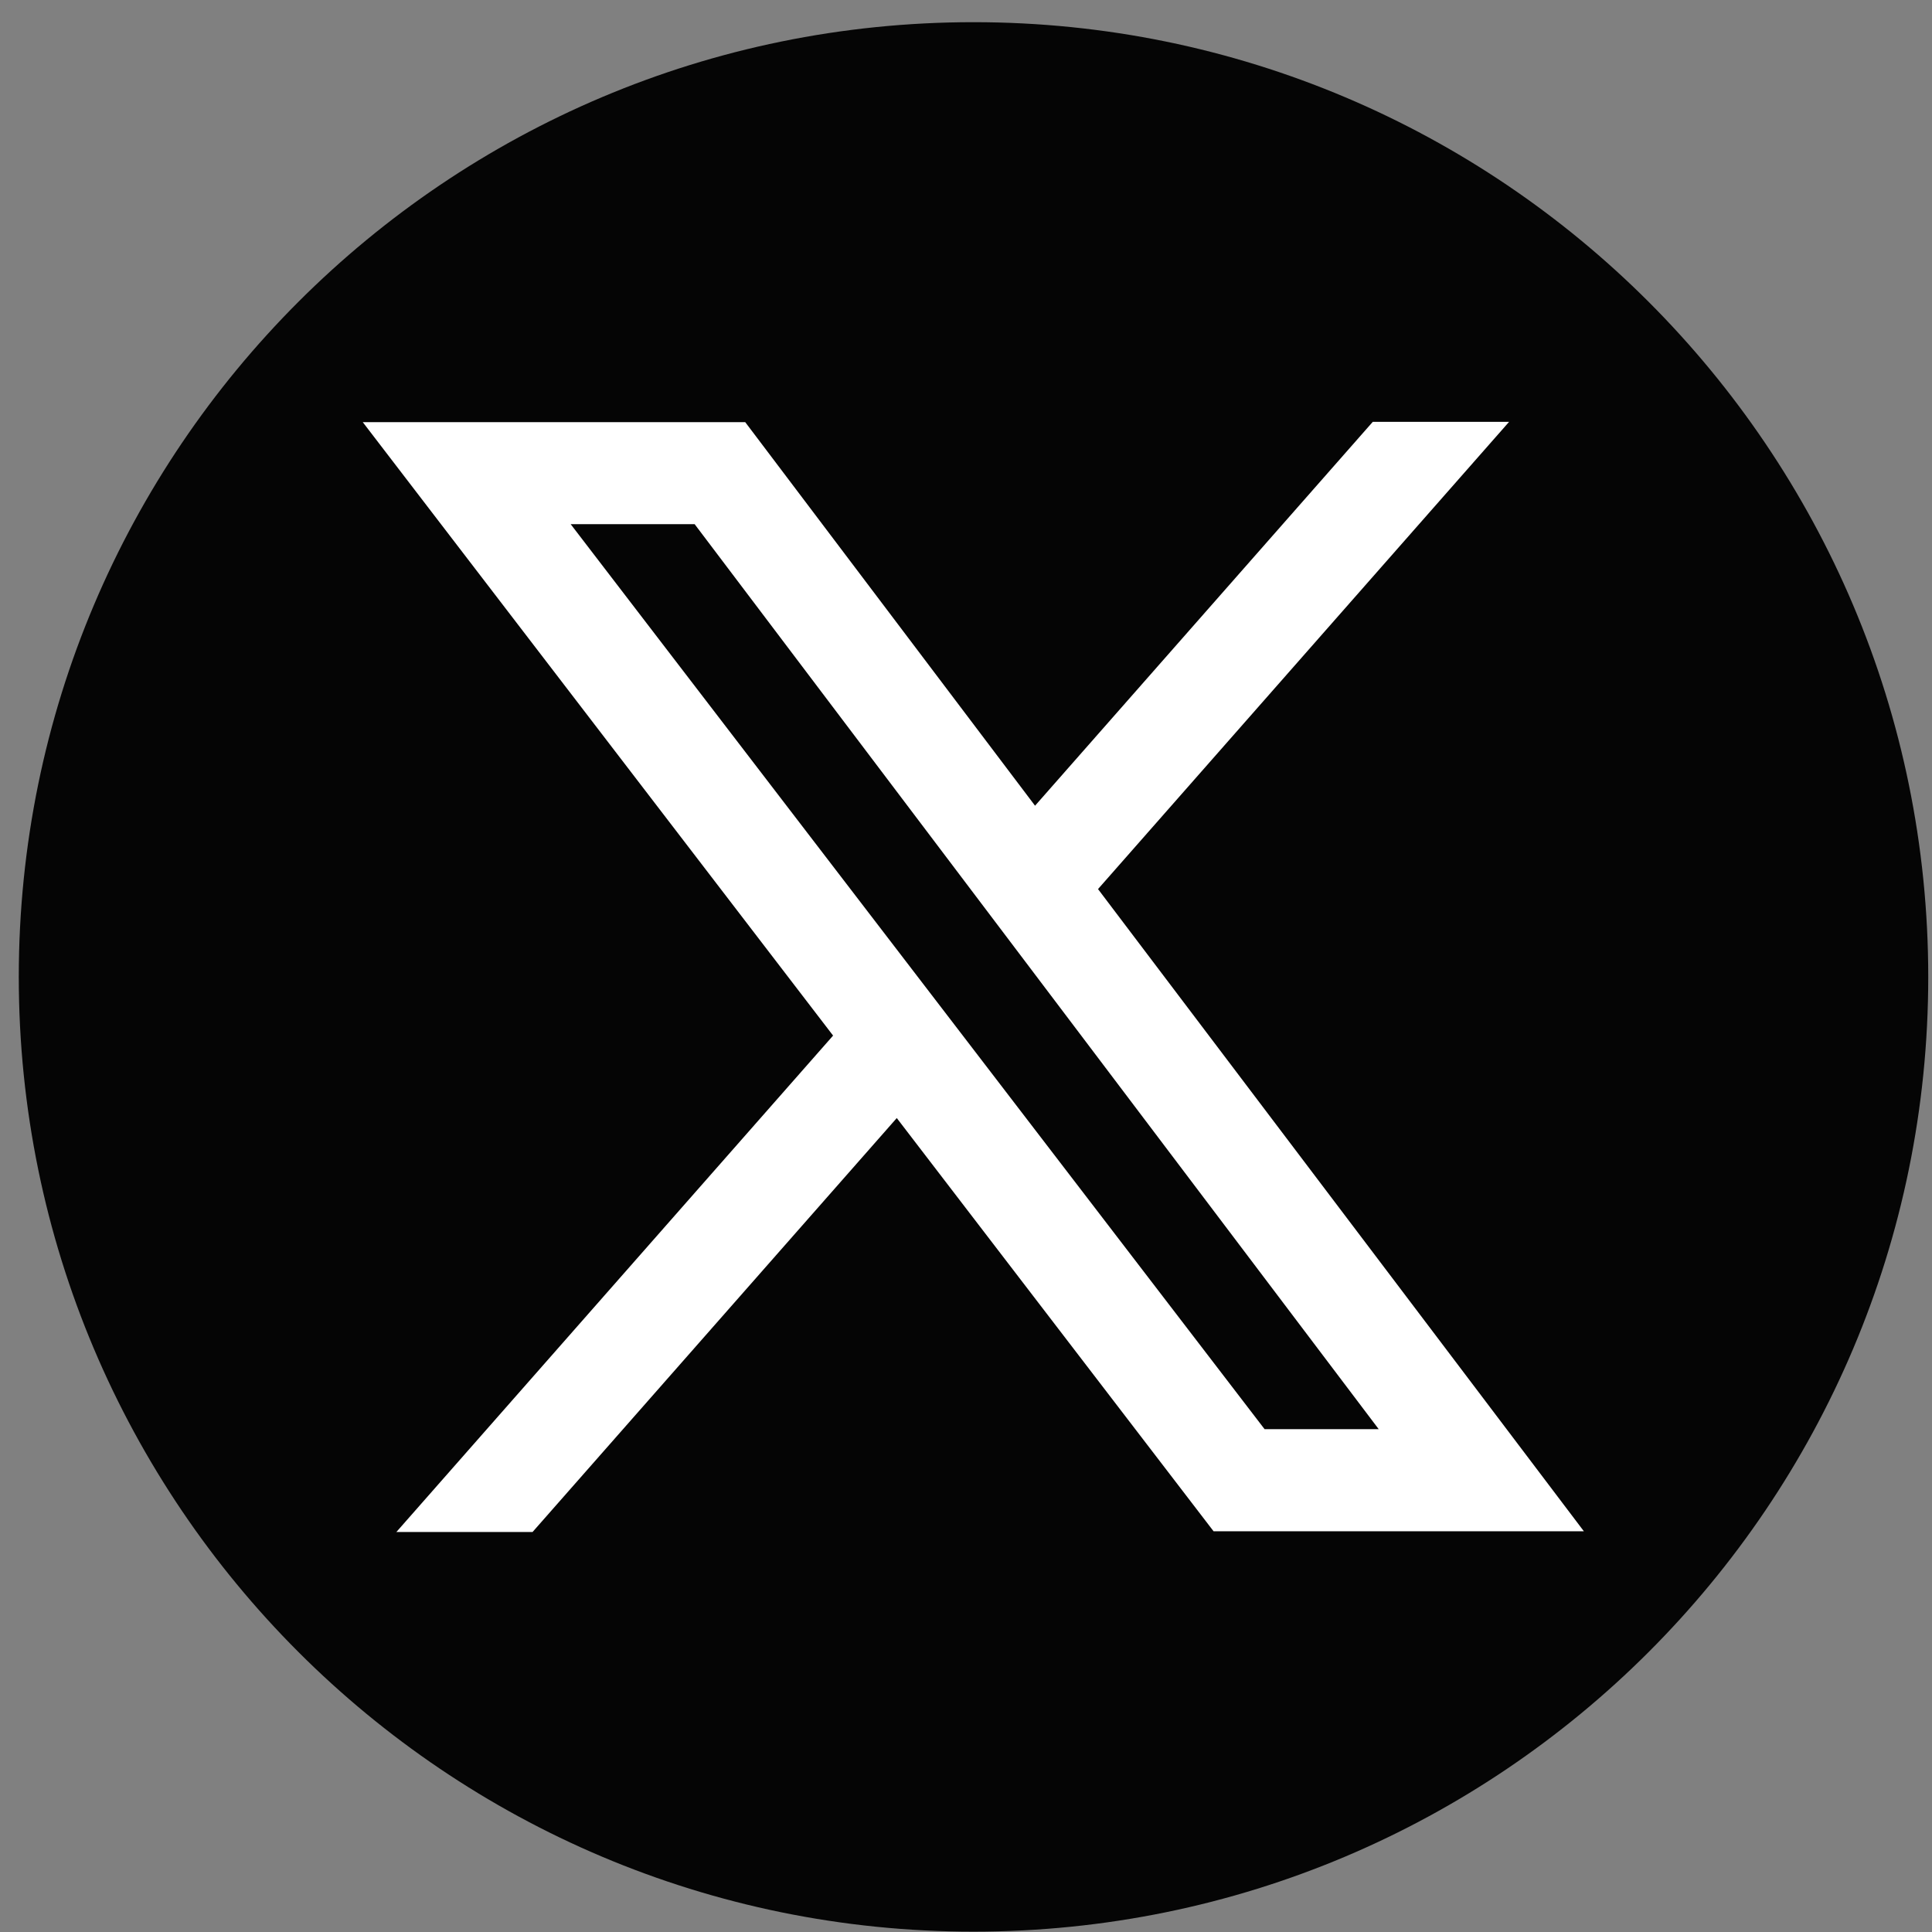
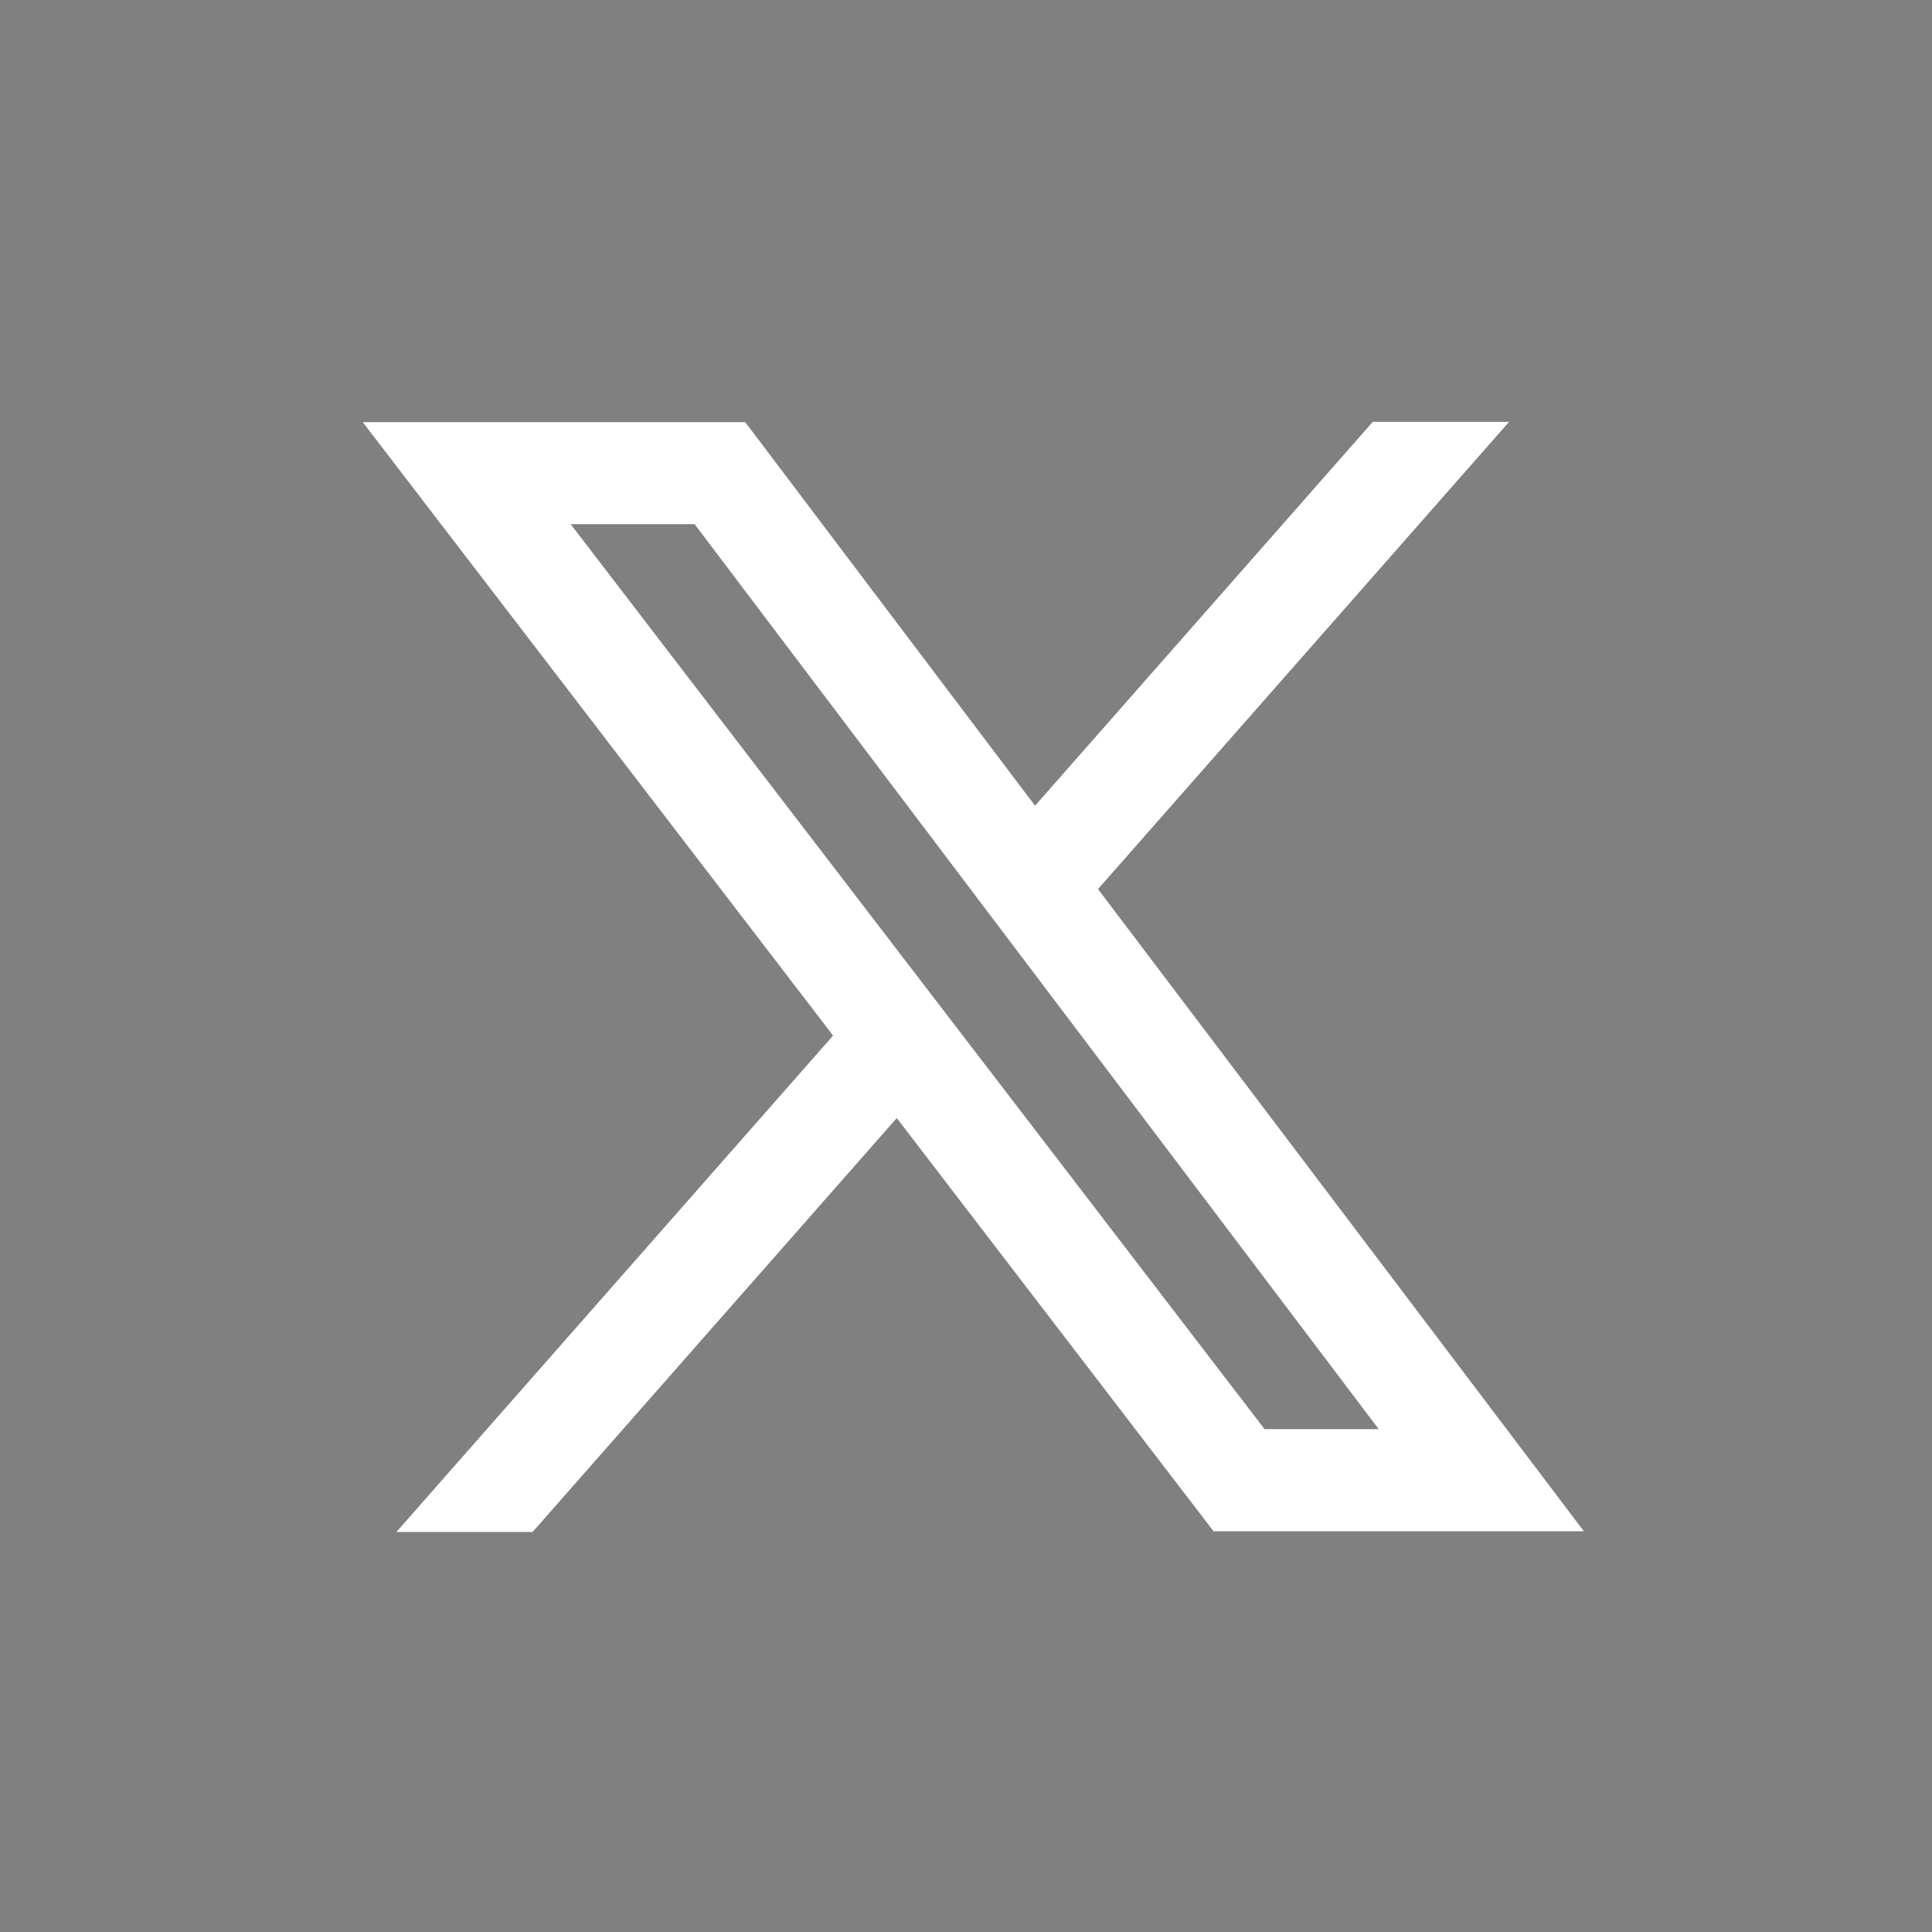
<svg xmlns="http://www.w3.org/2000/svg" version="1.1" id="Layer_1" x="0px" y="0px" viewBox="0 0 1080 1080" style="enable-background:new 0 0 1080 1080;" xml:space="preserve">
  <rect x="0" y="0" width="1080" height="1080" fill="#808080" stroke="none" />
  <style type="text/css">
	.st0{fill-rule:evenodd;clip-rule:evenodd;fill:#050505;}
	.st1{fill:#FFFFFF;}
</style>
  <g>
-     <path class="st0" d="M1077.9,546.1c0-294.7-238.9-533.7-533.7-533.7h0c-294.7,0-533.7,238.9-533.7,533.7v0   c0,294.7,238.9,533.7,533.7,533.7h0C839,1079.8,1077.9,840.9,1077.9,546.1L1077.9,546.1z M1077.9,164.9" />
    <path class="st1" d="M221.5,856.4h76.2L501.3,625l177.1,231h207L613.8,497l229.8-261.2h-76.2L578.6,450.4L416.6,236H202.8   l262.9,342.9L221.4,856.6L221.5,856.4z M319,293h69.3l382.4,505.9h-63.8L319,293L319,293z M319,293" />
  </g>
</svg>